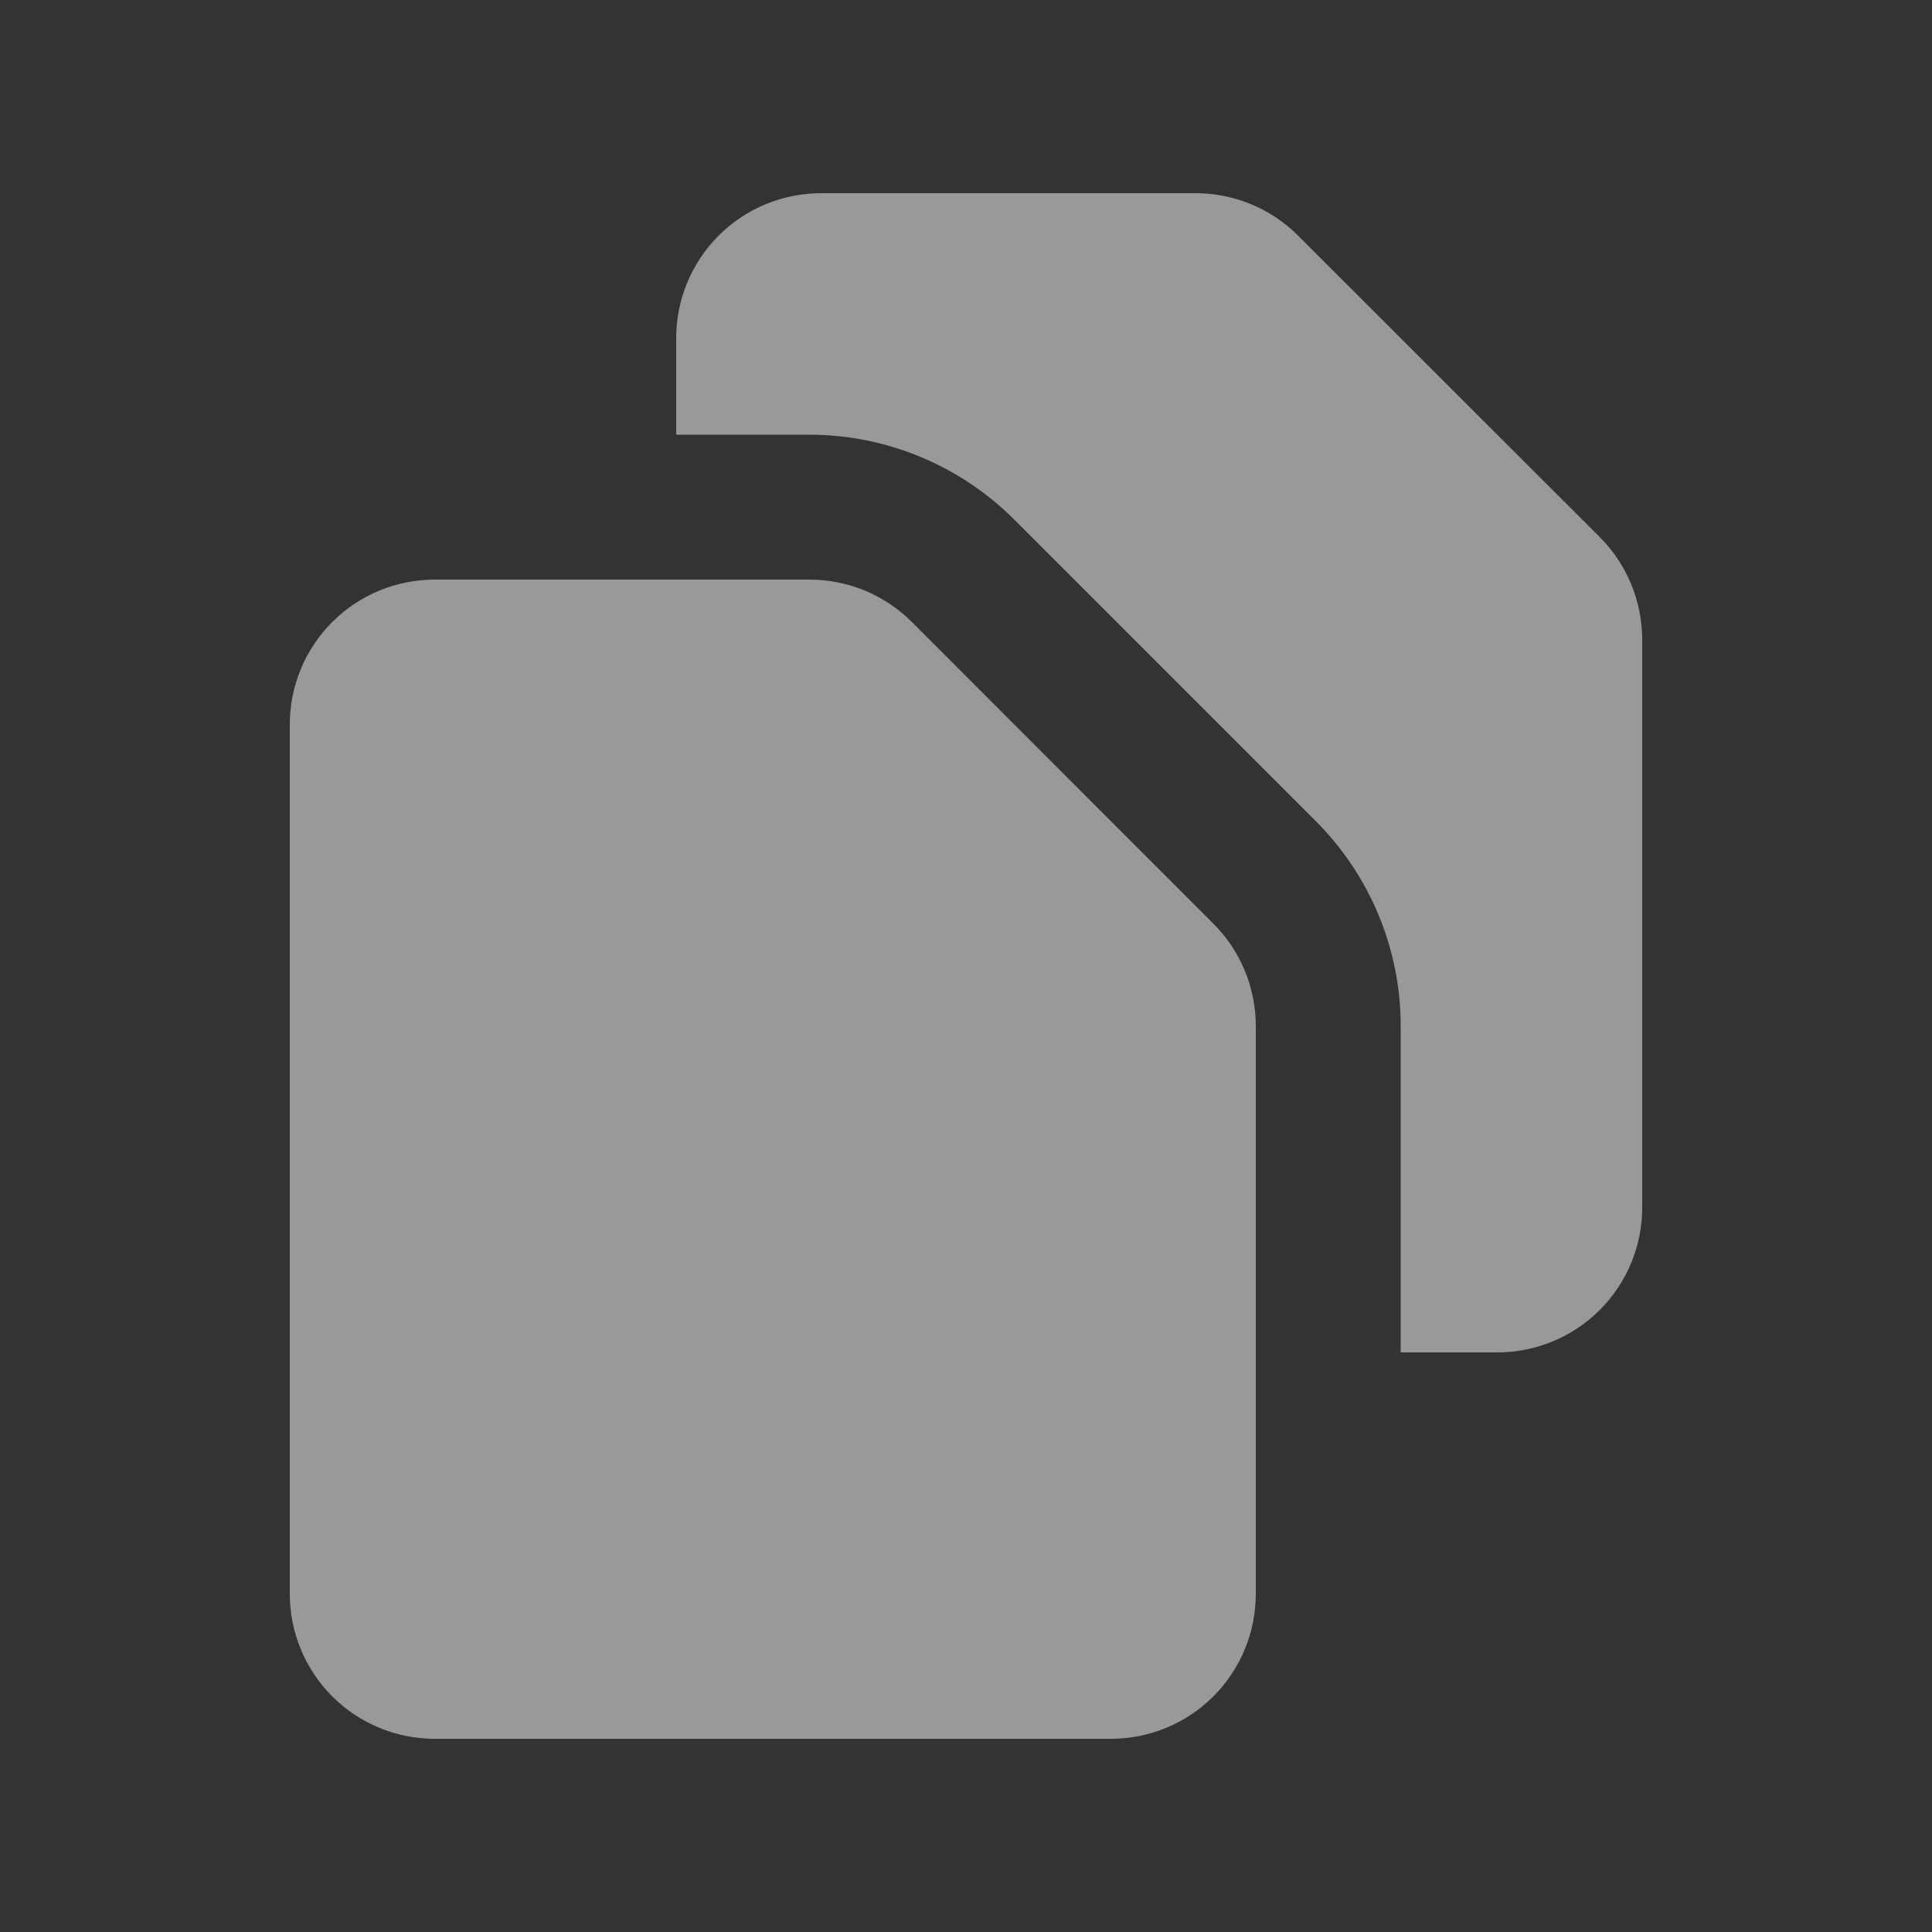
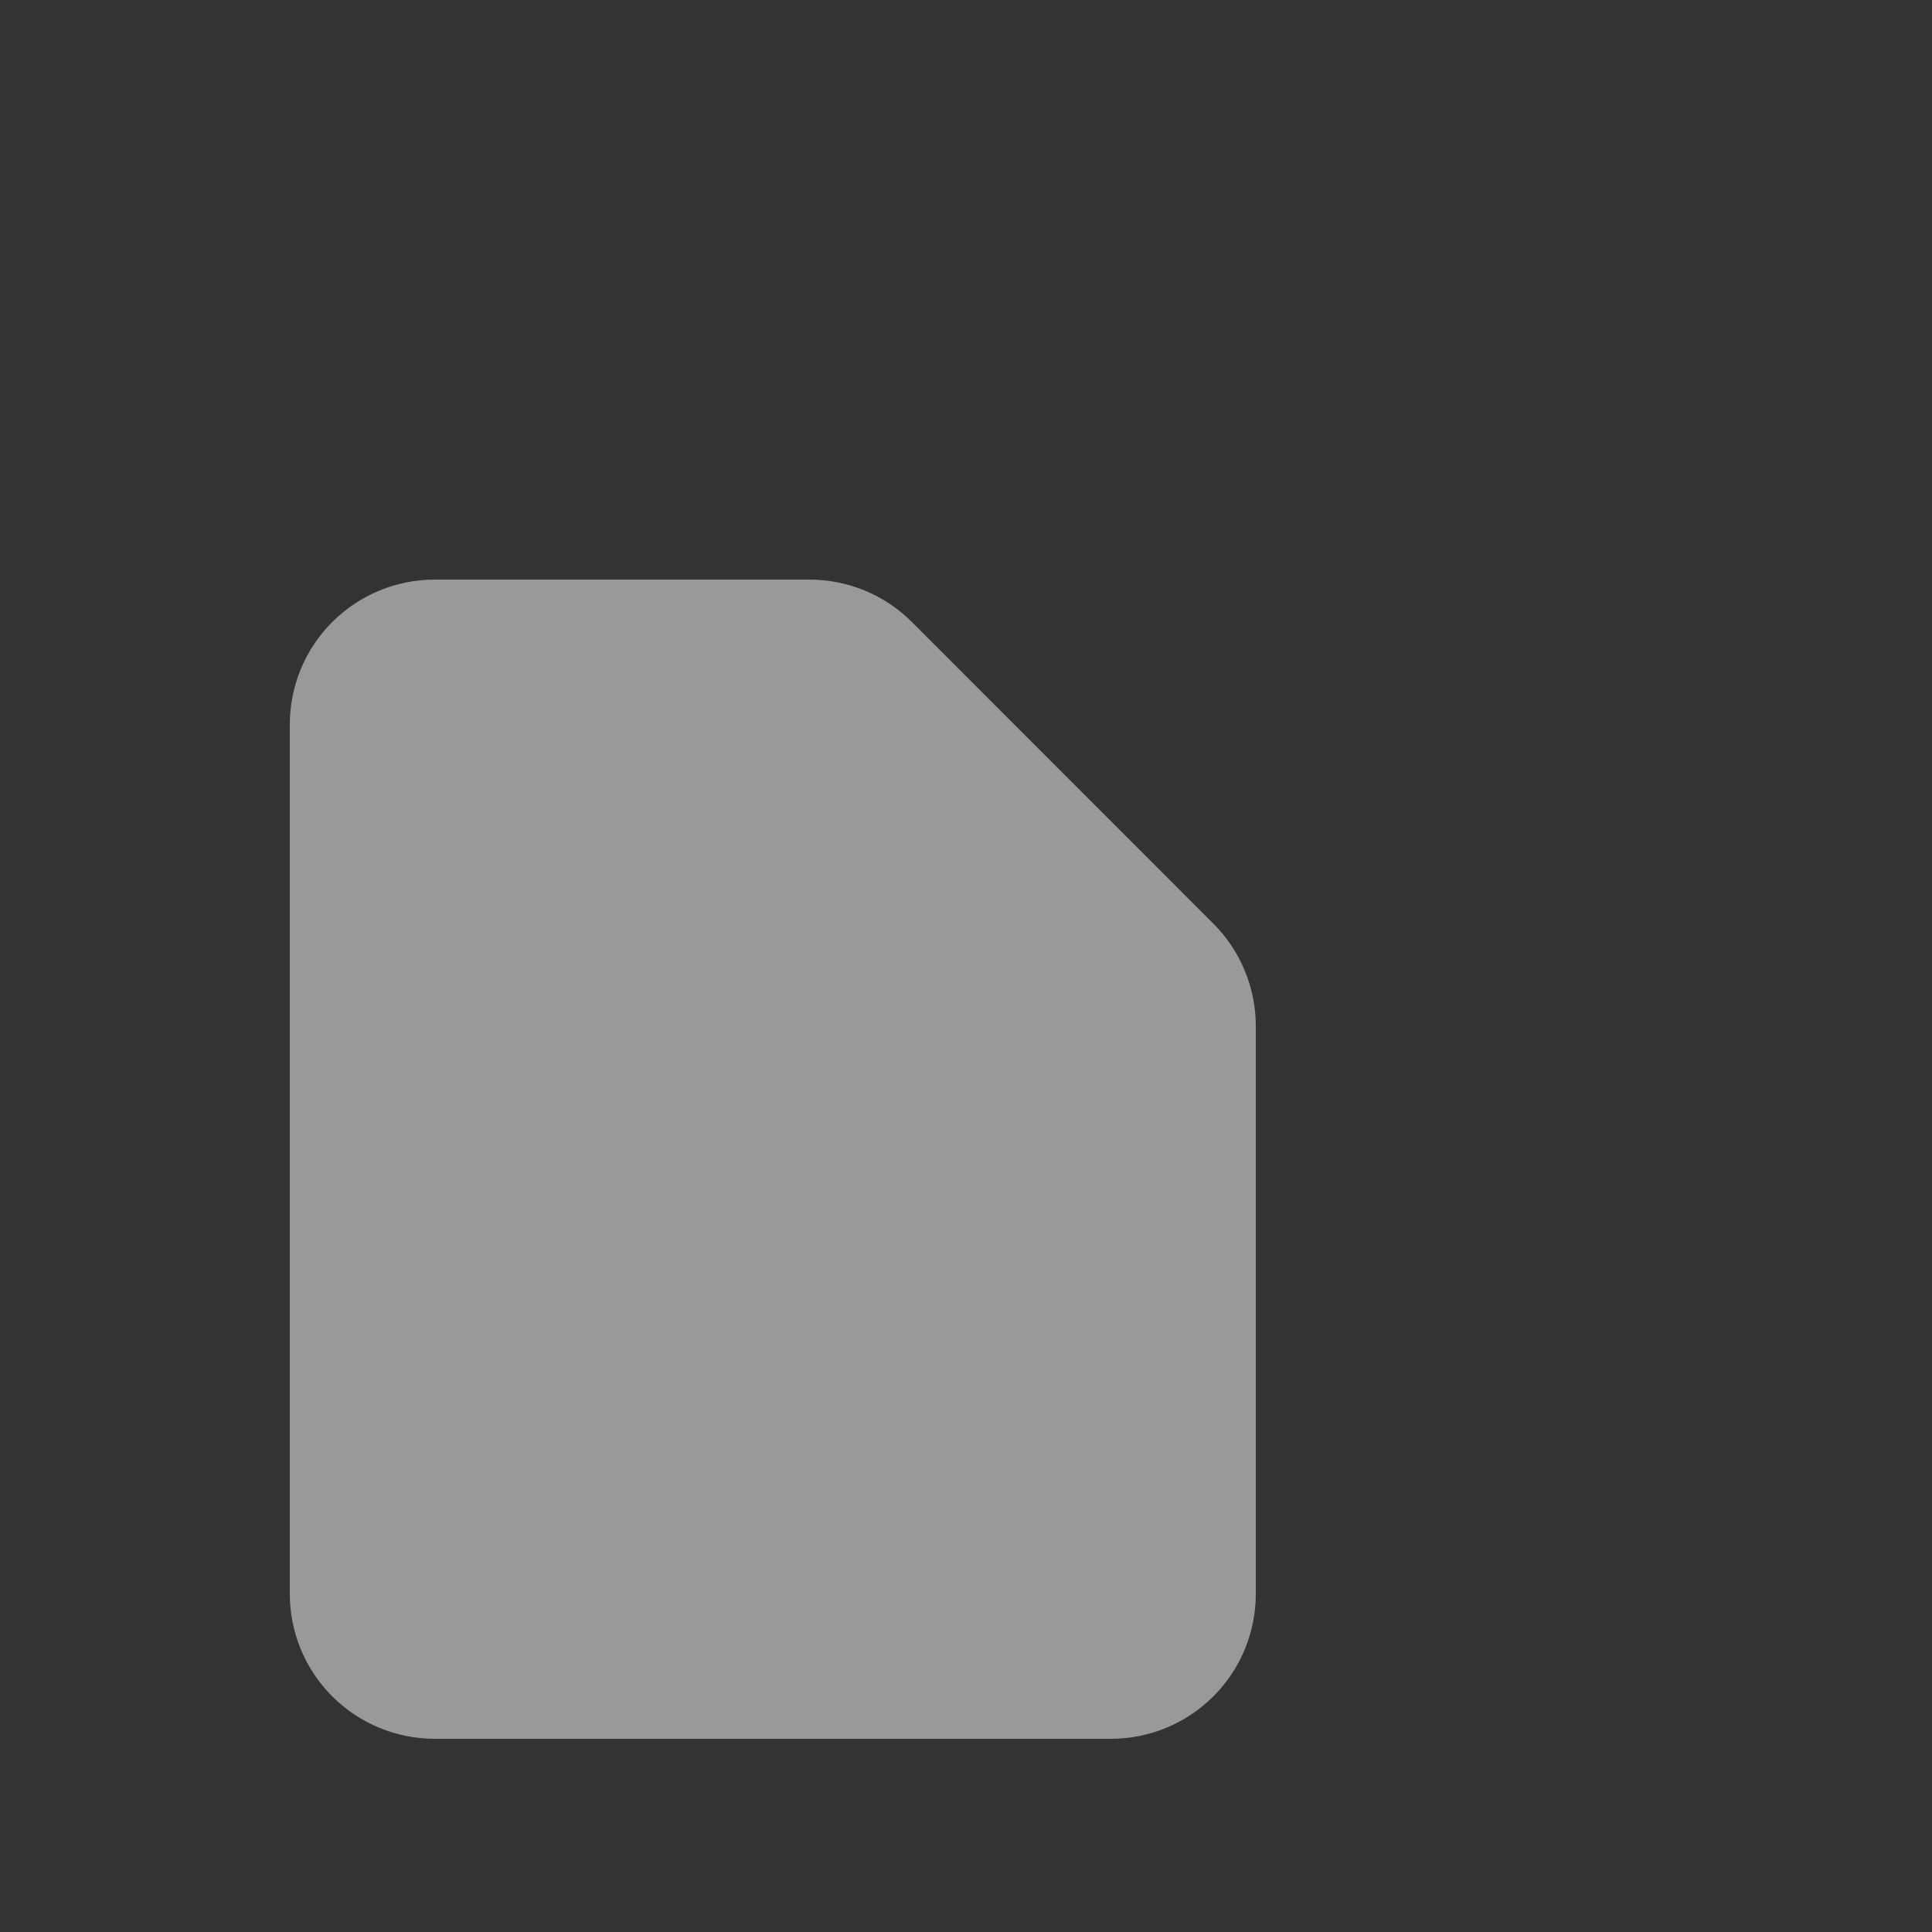
<svg xmlns="http://www.w3.org/2000/svg" width="28" height="28" viewBox="0 0 28 28" fill="none">
  <rect x="0" y="0" width="28" height="28" fill="#333333" stroke="none" />
  <g opacity="0.5">
-     <path d="M9.8 4.9C9.8 4.343 10.021 3.809 10.415 3.415C10.809 3.021 11.343 2.8 11.9 2.8H17.33C17.887 2.801 18.421 3.022 18.814 3.416L23.185 7.784C23.38 7.979 23.535 8.211 23.64 8.466C23.746 8.721 23.8 8.995 23.8 9.271V17.5C23.8 18.057 23.579 18.591 23.185 18.985C22.791 19.379 22.257 19.6 21.7 19.6H20.3V14.869C20.3 13.756 19.857 12.688 19.069 11.9L14.7 7.531C13.912 6.743 12.844 6.3 11.73 6.3H9.8V4.9Z" fill="white" />
    <path d="M6.3 8.4C5.743 8.4 5.209 8.621 4.815 9.015C4.421 9.409 4.2 9.943 4.2 10.5V23.1C4.2 23.657 4.421 24.191 4.815 24.585C5.209 24.979 5.743 25.2 6.3 25.2H16.1C16.657 25.2 17.191 24.979 17.585 24.585C17.979 24.191 18.2 23.657 18.2 23.1V14.869C18.2 14.313 17.978 13.779 17.584 13.385L13.216 9.015C13.021 8.819 12.789 8.665 12.534 8.559C12.279 8.454 12.005 8.4 11.729 8.4H6.3Z" fill="white" />
  </g>
</svg>